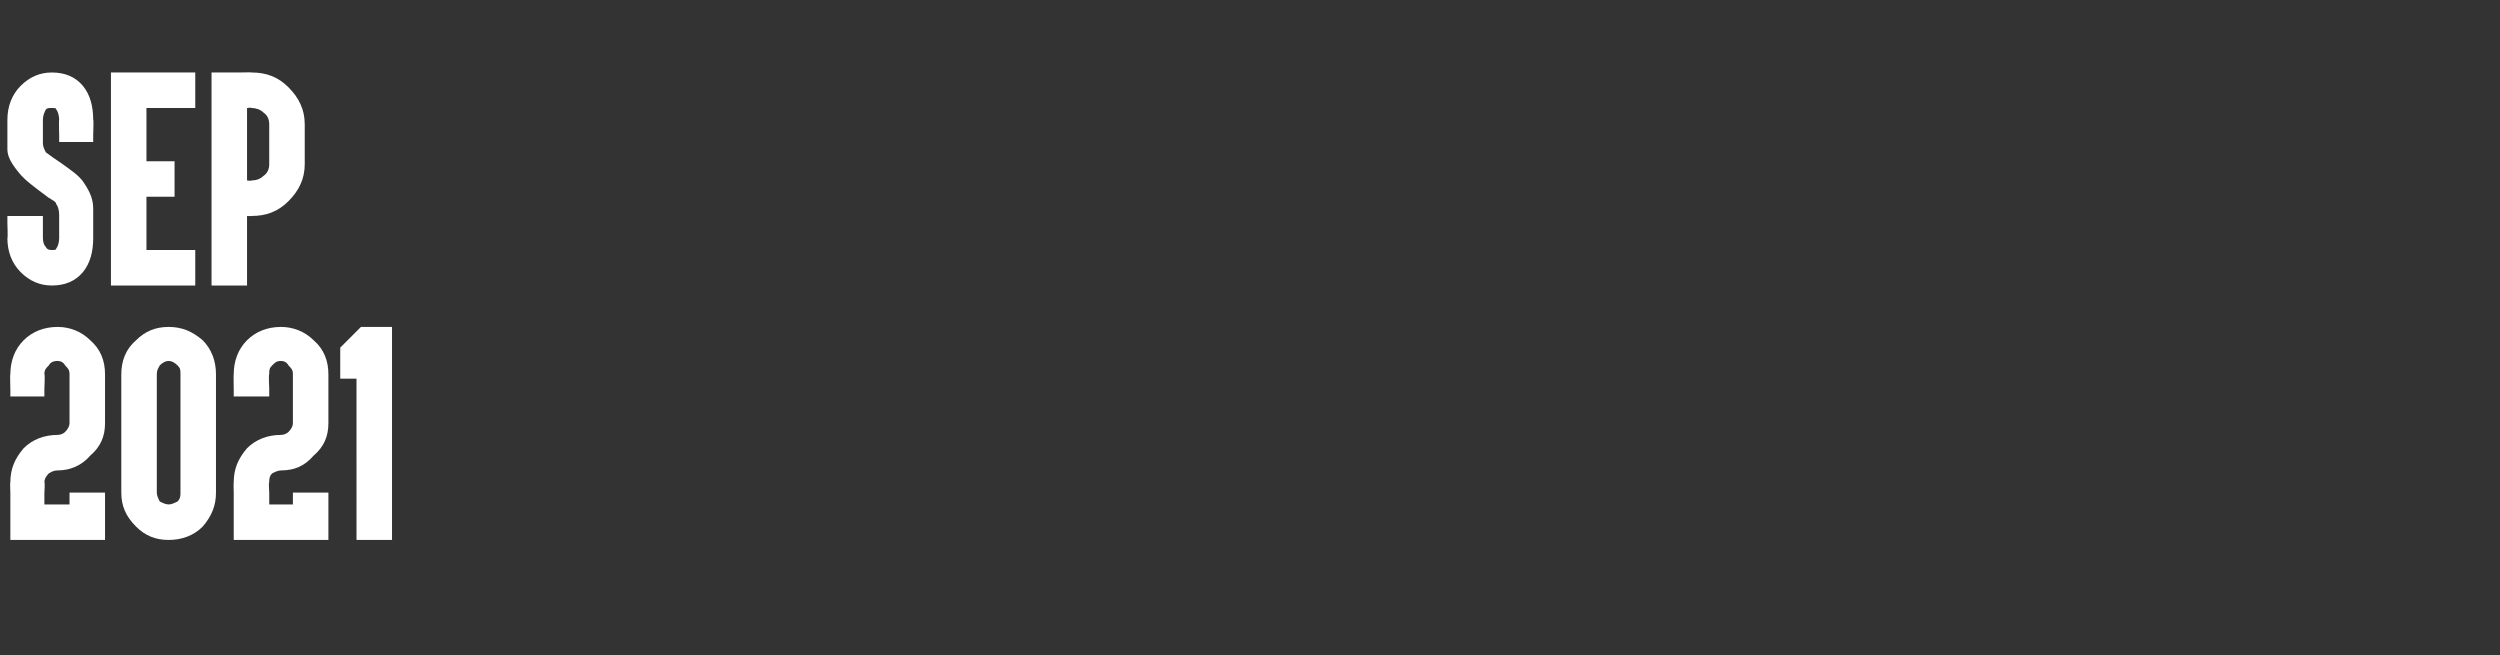
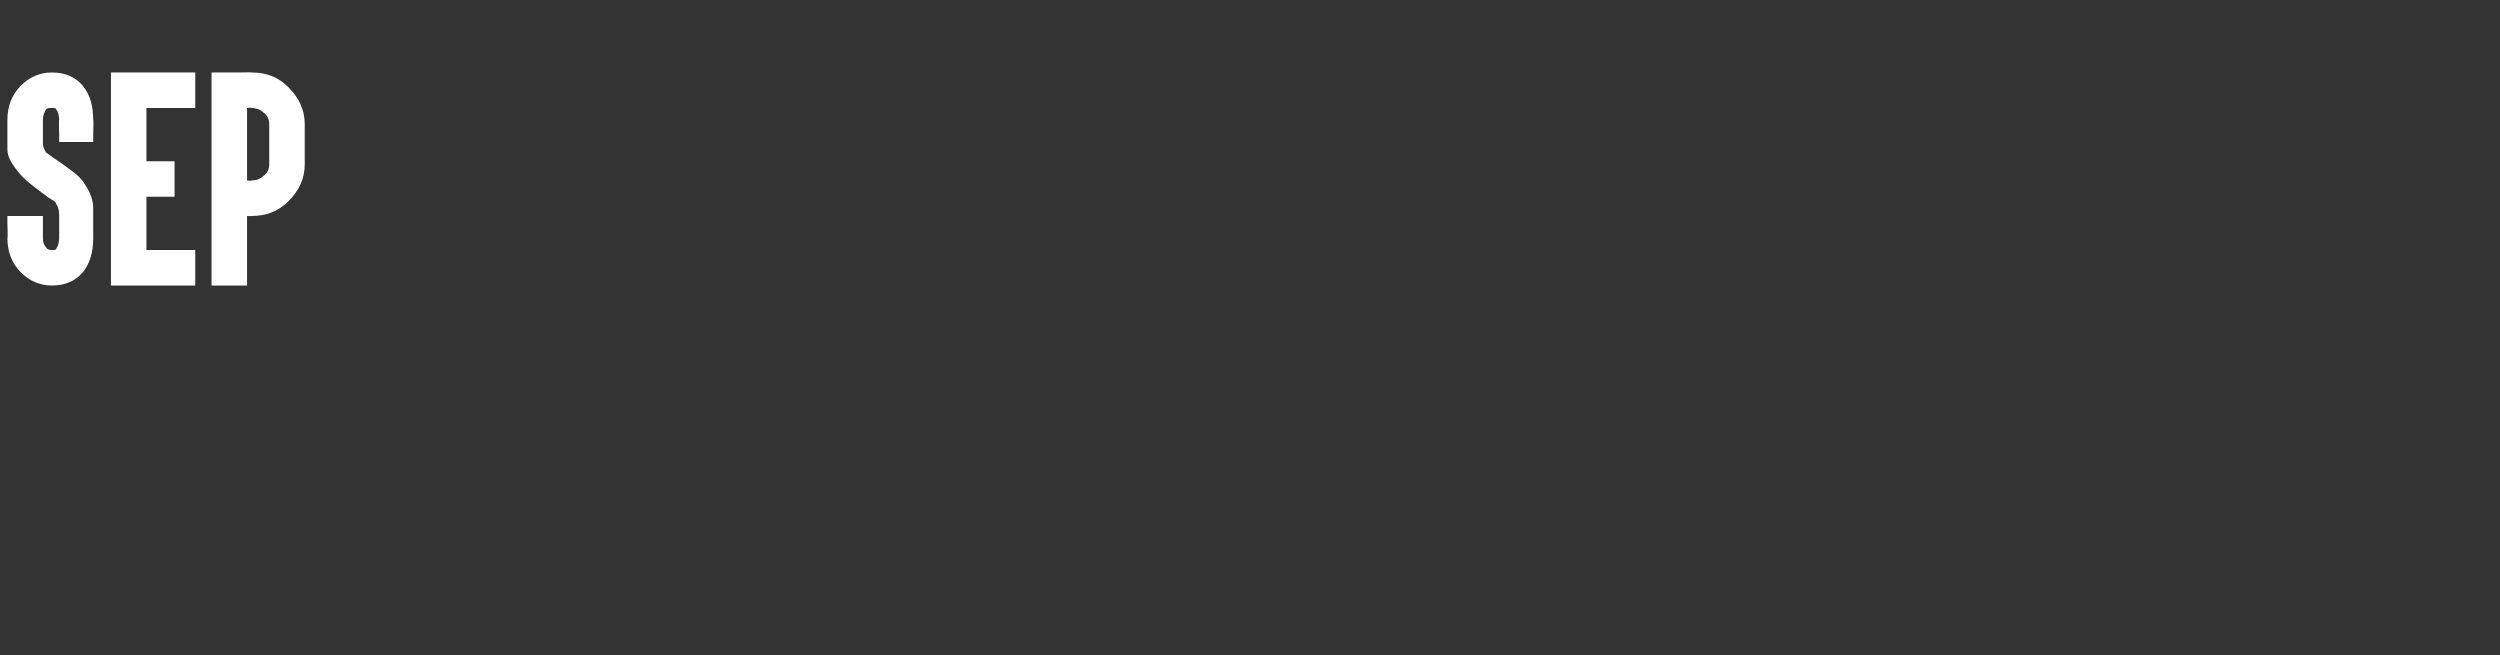
<svg xmlns="http://www.w3.org/2000/svg" version="1.1" width="169px" height="44.3px" viewBox="0 -1 169 44.3" style="top:-1px">
  <rect x="0" y="-1" width="169" height="44.3" fill="#333333" stroke="none" />
  <desc>SEP 2021</desc>
  <defs />
  <g id="Polygon25225">
-     <path d="m6.1 22c.7.6 1 1.4 1 2.3v3.3c0 .9-.3 1.6-1 2.2c-.6.7-1.4 1-2.2 1c-.3 0-.4.1-.6.2c-.2.2-.3.4-.3.6c.05-.01 0 .7 0 .7v.8h1.7v-.8h2.4v3.2H.7v-3.2s-.03-.71 0-.7c0-.9.3-1.6.9-2.3c.6-.6 1.4-.9 2.3-.9c.2 0 .4-.1.5-.2c.2-.2.3-.4.3-.6v-3.3c0-.3-.1-.4-.3-.6c-.1-.2-.3-.3-.5-.3c-.3 0-.5.1-.6.3c-.2.2-.3.3-.3.6c.05-.03 0 1 0 1v.5H.7v-.5s-.03-1.03 0-1c0-.9.3-1.7.9-2.3c.6-.6 1.4-.9 2.3-.9c.8 0 1.6.3 2.2.9zm7.6 0c.6.6.9 1.4.9 2.3v8c0 .9-.3 1.6-.9 2.3c-.6.6-1.4.9-2.3.9c-.9 0-1.6-.3-2.2-.9c-.7-.7-1-1.4-1-2.3v-8c0-.9.3-1.7 1-2.3c.6-.6 1.3-.9 2.2-.9c.9 0 1.6.3 2.3.9zm-2.9 1.7c-.1.2-.2.3-.2.6v8c0 .2.1.4.2.6c.2.1.4.2.6.2c.2 0 .4-.1.6-.2c.2-.2.2-.4.2-.6v-8c0-.3 0-.4-.2-.6c-.2-.2-.4-.3-.6-.3c-.2 0-.4.1-.6.3zM21.2 22c.7.6 1 1.4 1 2.3v3.3c0 .9-.3 1.6-1 2.2c-.6.7-1.3 1-2.2 1c-.2 0-.4.1-.6.2c-.2.2-.2.4-.2.6c-.05-.01 0 .7 0 .7v.8h1.6v-.8h2.4v3.2h-6.4v-3.2s-.02-.71 0-.7c0-.9.3-1.6.9-2.3c.6-.6 1.4-.9 2.3-.9c.2 0 .4-.1.5-.2c.2-.2.3-.4.3-.6v-3.3c0-.3-.1-.4-.3-.6c-.1-.2-.3-.3-.5-.3c-.3 0-.4.1-.6.3c-.2.2-.2.3-.2.6c-.05-.03 0 1 0 1v.5h-2.4v-.5s-.02-1.03 0-1c0-.9.3-1.7.9-2.3c.6-.6 1.4-.9 2.3-.9c.8 0 1.6.3 2.2.9zm1.8.7v-.2l.2-.2l1.1-1.1l.1-.1h2.1v14.4h-2.4V24.6H23v-1.9z" stroke="none" fill="#fff" />
-   </g>
+     </g>
  <g id="Polygon25224">
    <path d="m3.5 18.3c-.8 0-1.5-.3-2.1-.9c-.6-.6-.9-1.4-.9-2.3c.04.01 0-1 0-1v-.5h2.4v1.5c0 .3.1.5.2.6c.1.2.3.2.4.2c.2 0 .3 0 .3-.1c.1-.1.2-.4.2-.7v-1.6c0-.3-.1-.6-.2-.7c0-.1-.1-.2-.3-.3c-.1-.1-.2-.1-.3-.2c-.8-.6-1.5-1.1-1.9-1.6c-.5-.6-.8-1.1-.8-1.6v-2c0-.9.3-1.7.9-2.3c.6-.6 1.3-.9 2.1-.9c.9 0 1.6.3 2.1.9c.5.6.7 1.4.7 2.3c.04-.02 0 1 0 1v.5H4v-.5s-.03-1.02 0-1c0-.3-.1-.6-.2-.7c0-.1-.1-.1-.3-.1c-.2 0-.3 0-.4.1c-.1.2-.2.4-.2.7v1.6c0 .2.1.4.2.6c.4.3.7.5 1 .7c.7.5 1.3.9 1.6 1.4c.4.6.6 1.1.6 1.7v2c0 .9-.2 1.7-.7 2.3c-.5.6-1.2.9-2.1.9zm9.1-14.4h.6v2.4H9.9v3.6h1.9v2.4H9.9v3.6h3.3v2.4H7.5V3.9h5.1zm2.2 14.4h-.5V3.9h1.9s.82-.02.8 0c1 0 1.8.3 2.5 1c.7.7 1.1 1.5 1.1 2.5v2.7c0 1-.4 1.8-1.1 2.5c-.7.7-1.5 1-2.5 1c.02.02-.3 0-.3 0v4.7h-1.9zm1.9-7.1s.32.04.3 0c.3 0 .6-.1.8-.3c.3-.2.4-.5.4-.8V7.4c0-.3-.1-.6-.4-.8c-.2-.2-.5-.3-.8-.3c.02-.04-.3 0-.3 0v4.9z" stroke="none" fill="#fff" />
  </g>
</svg>